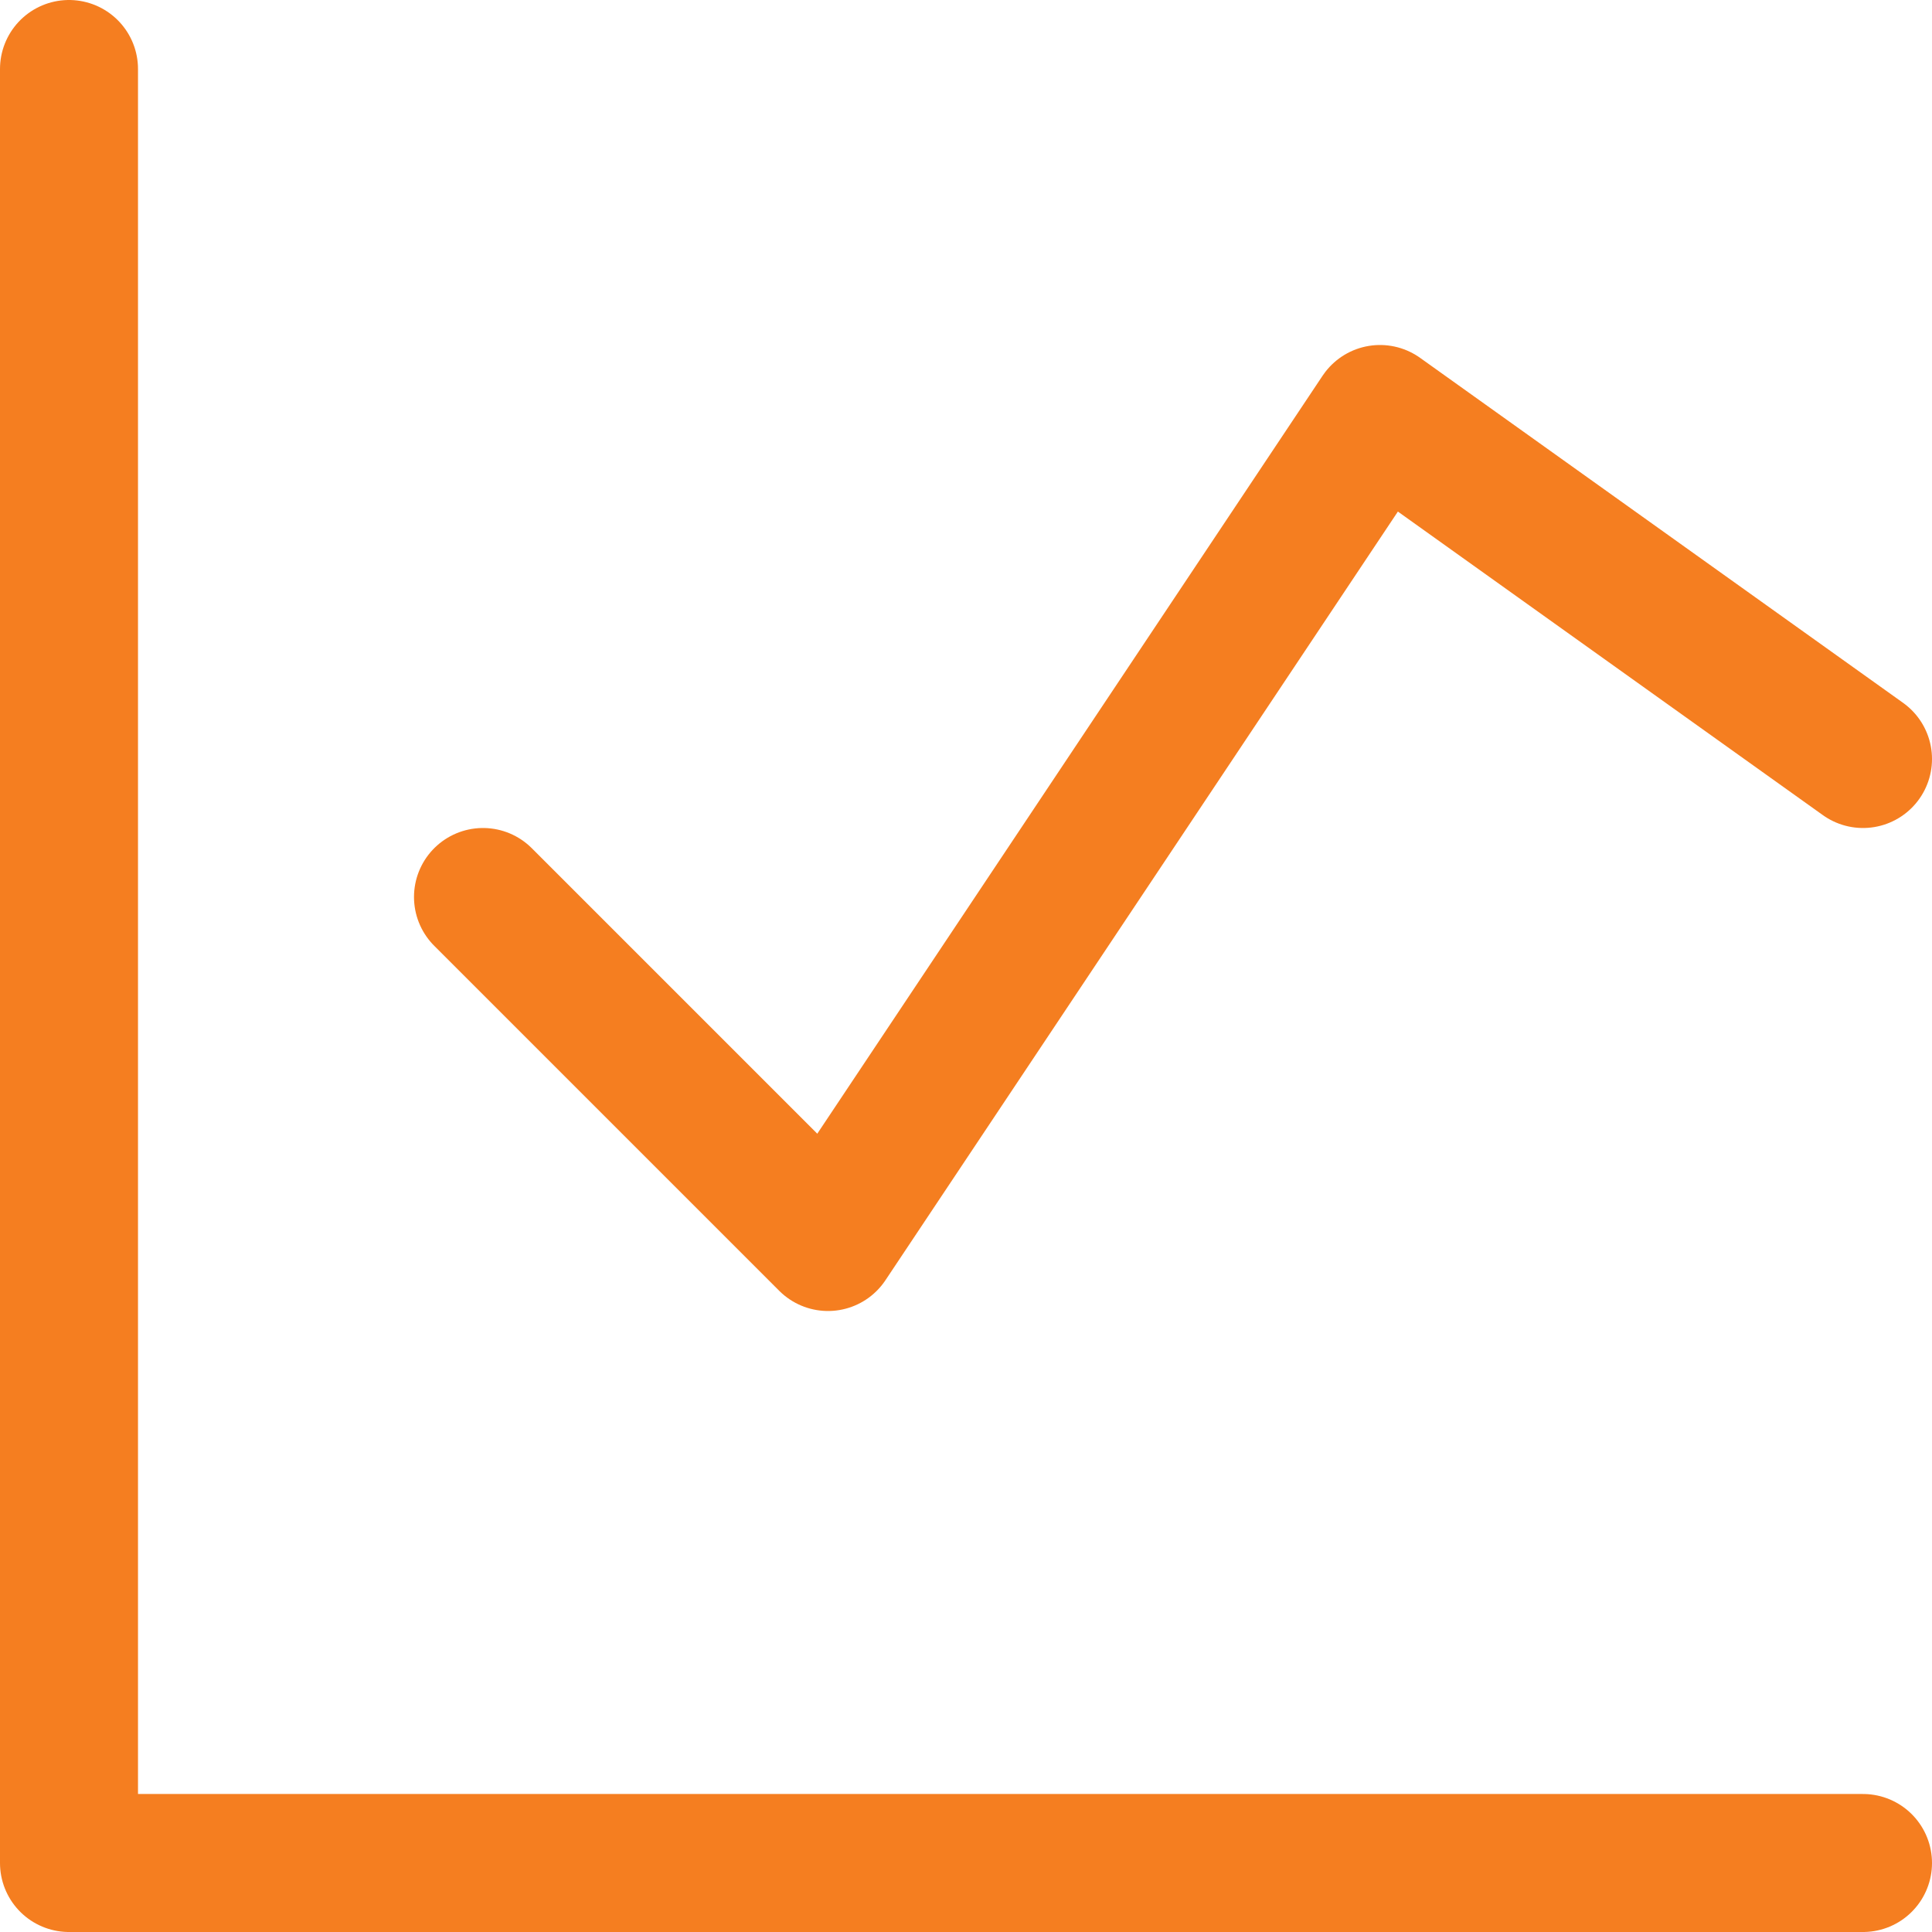
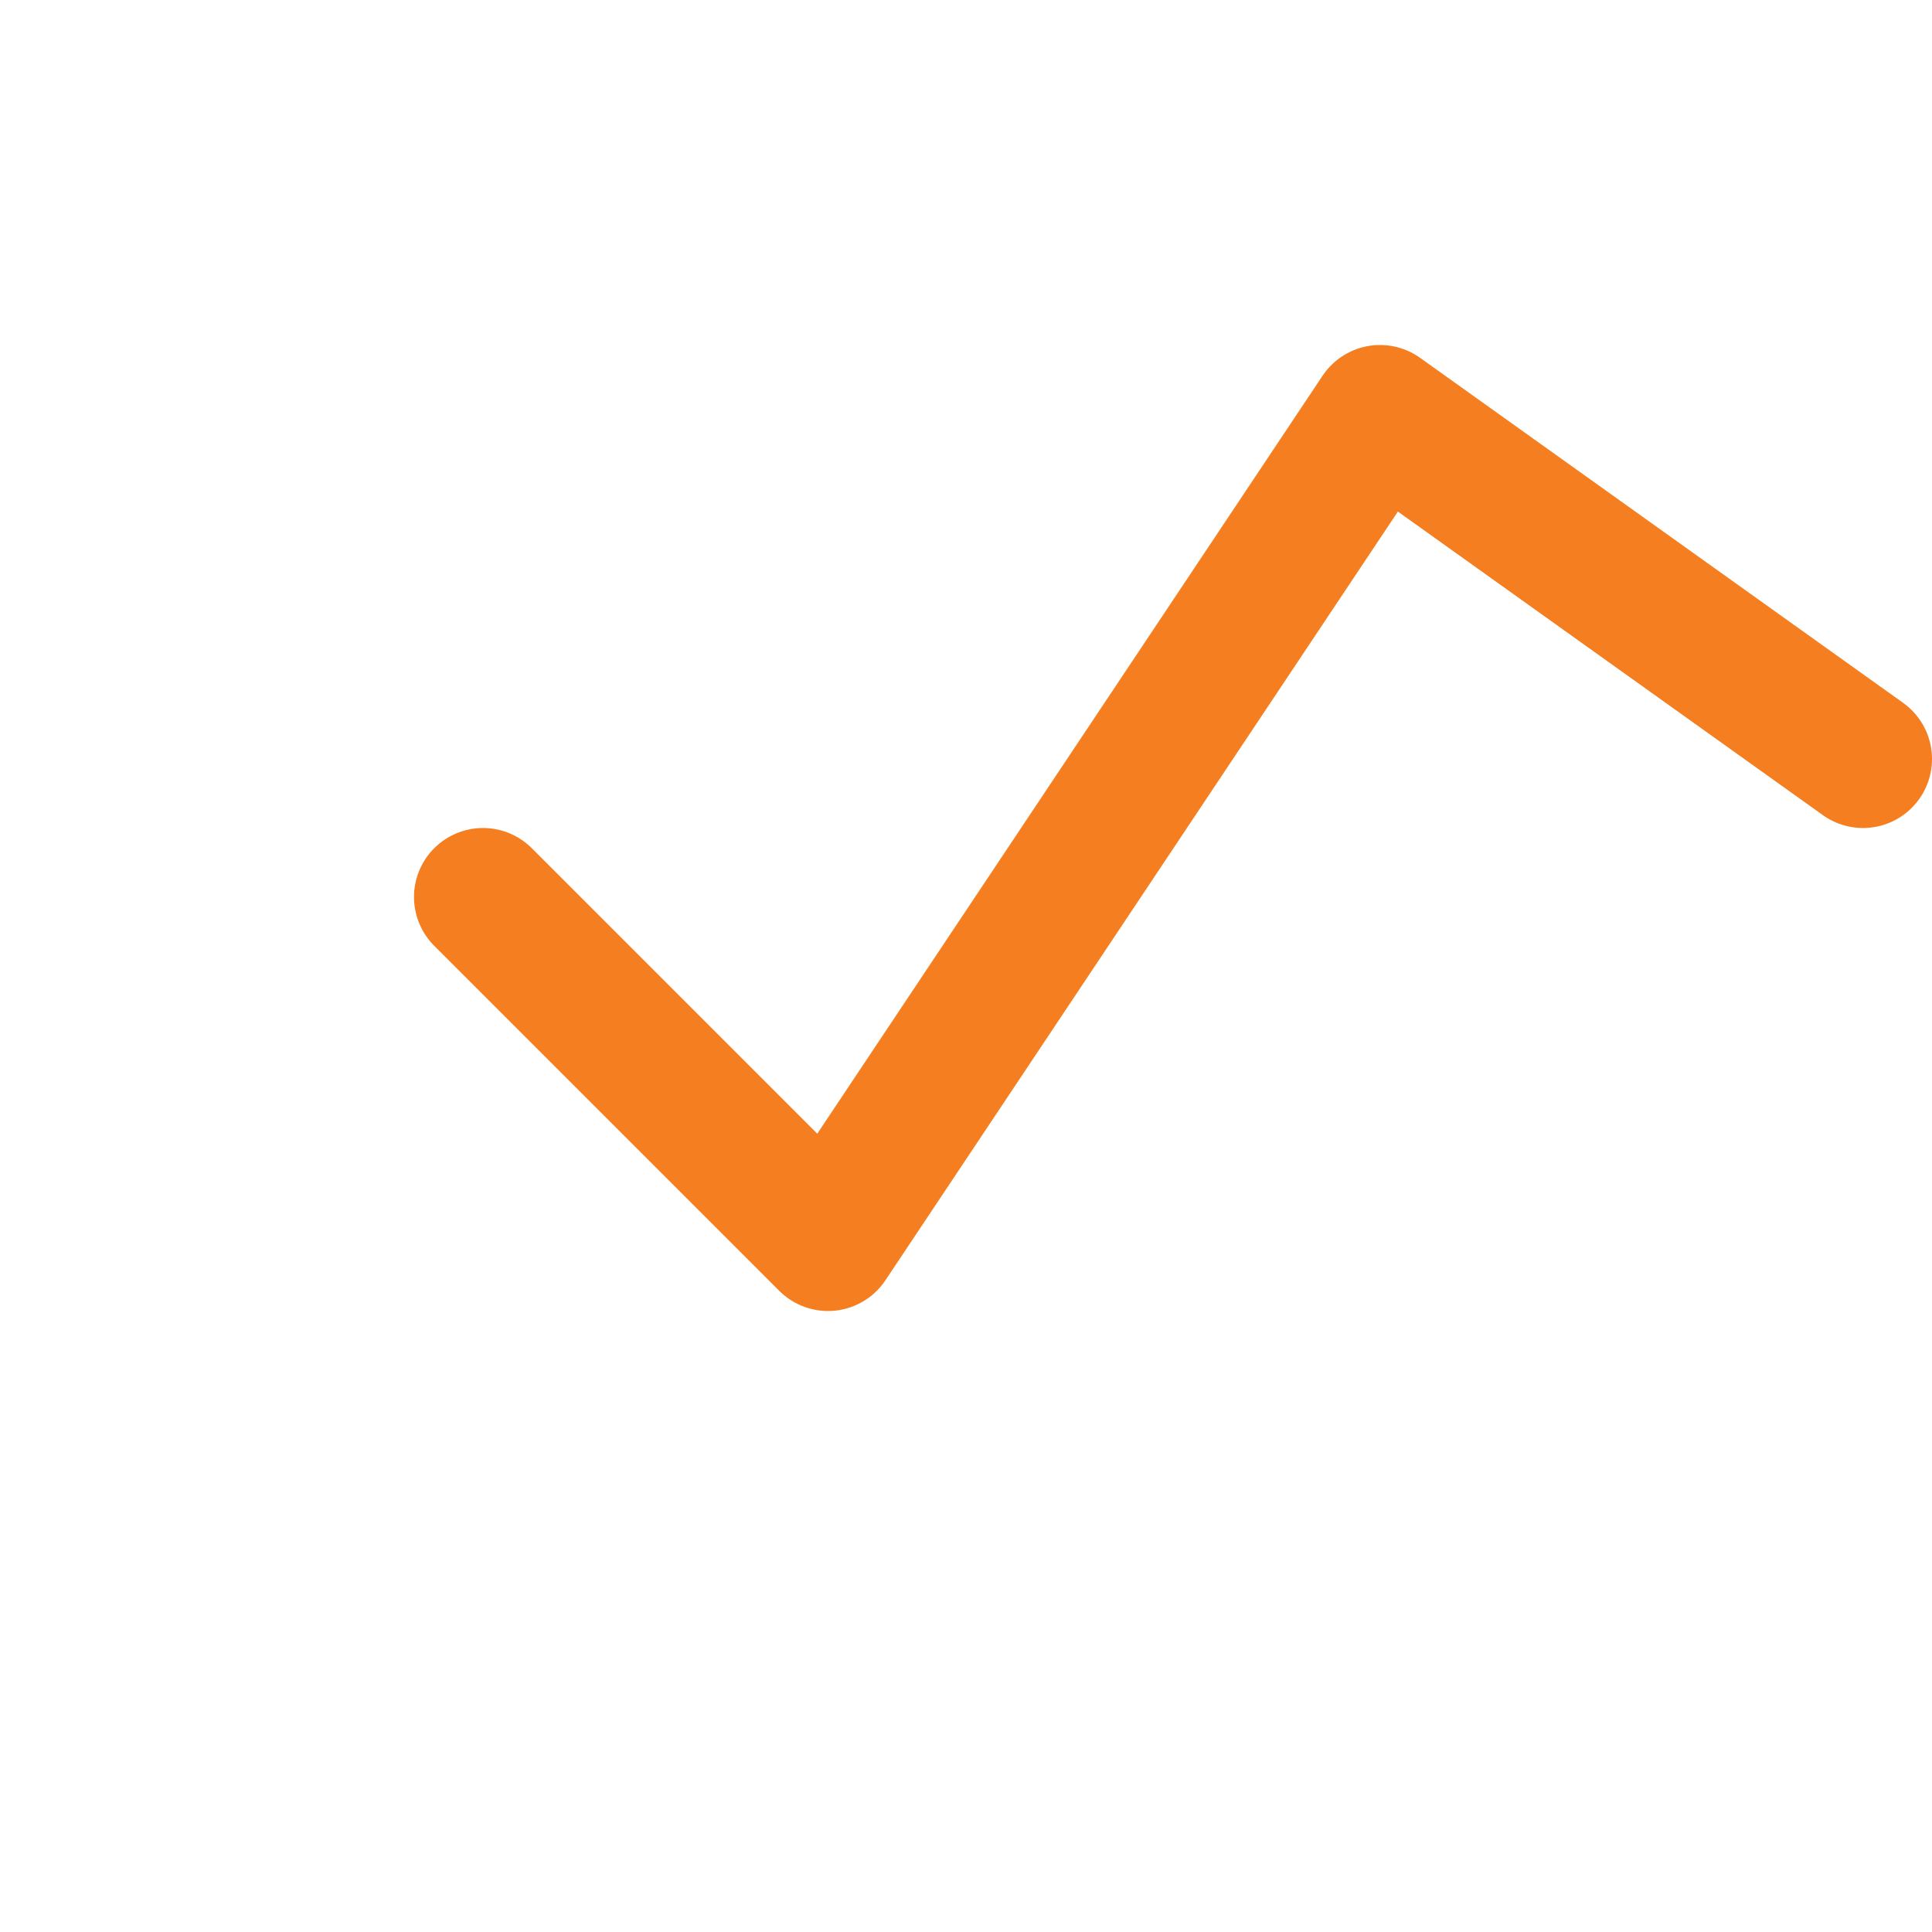
<svg xmlns="http://www.w3.org/2000/svg" fill="none" viewBox="0 0 14 14" height="14" width="14">
  <g id="graph--analytics-business-product-graph-data-chart-analysis">
-     <path id="Vector" stroke="#f57e20" stroke-linecap="round" stroke-linejoin="round" d="M0.5 0.5v13h13" stroke-width="1" />
    <path id="Vector_2" stroke="#f57e20" stroke-linecap="round" stroke-linejoin="round" d="M3.5 6.5 6 9l4 -6 3.5 2.5" stroke-width="1" />
  </g>
</svg>